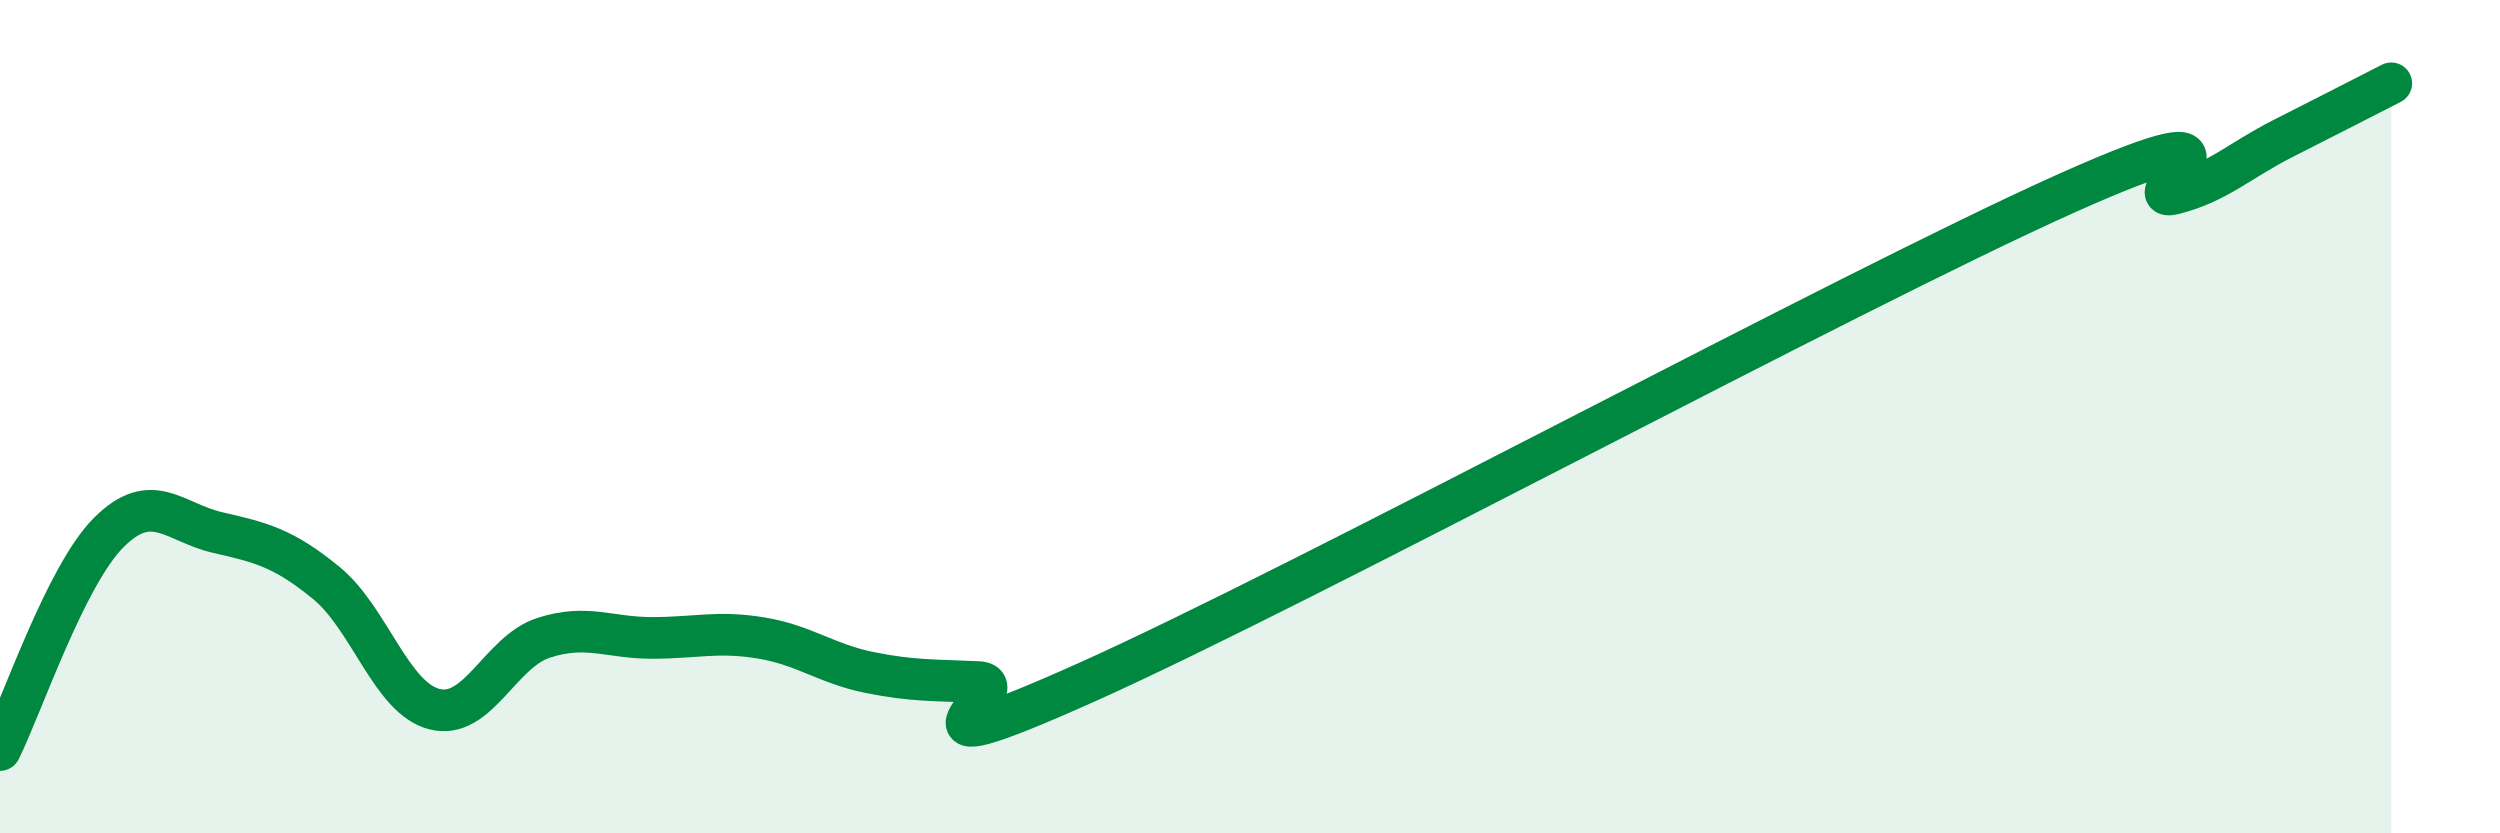
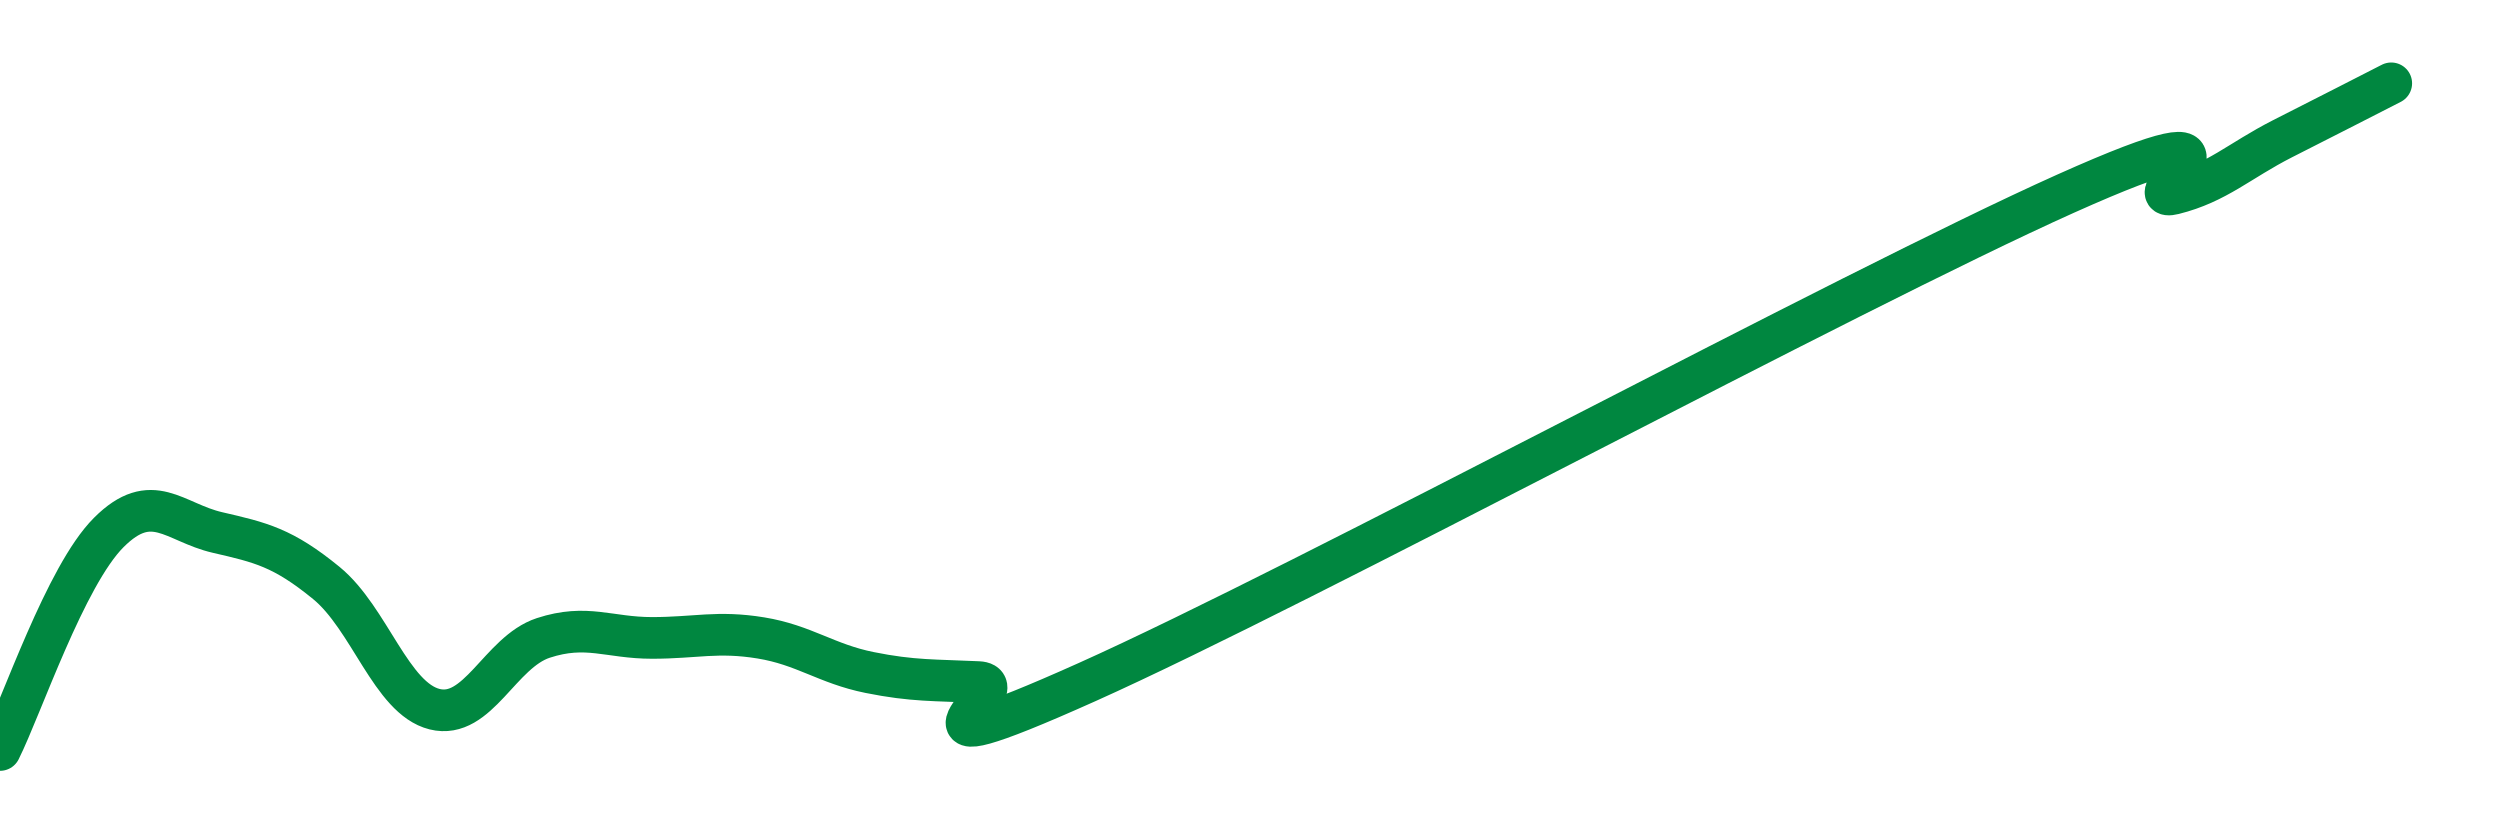
<svg xmlns="http://www.w3.org/2000/svg" width="60" height="20" viewBox="0 0 60 20">
-   <path d="M 0,18 C 0.52,16.96 1.57,13.82 2.61,12.78 C 3.65,11.74 4.18,12.54 5.22,12.78 C 6.26,13.02 6.79,13.14 7.83,13.99 C 8.87,14.84 9.39,16.76 10.43,17.02 C 11.47,17.28 12,15.65 13.04,15.31 C 14.08,14.97 14.61,15.31 15.65,15.31 C 16.69,15.31 17.22,15.14 18.26,15.31 C 19.3,15.48 19.83,15.93 20.87,16.14 C 21.91,16.35 22.44,16.32 23.48,16.37 C 24.52,16.42 20.87,18.71 26.09,16.37 C 31.31,14.03 44.35,6.99 49.57,4.65 C 54.79,2.31 51.13,4.91 52.17,4.65 C 53.21,4.39 53.74,3.86 54.78,3.33 C 55.82,2.8 56.87,2.27 57.39,2L57.39 20L0 20Z" fill="#008740" opacity="0.1" stroke-linecap="round" stroke-linejoin="round" />
  <path d="M 0,18 C 0.52,16.96 1.57,13.82 2.61,12.78 C 3.65,11.74 4.18,12.54 5.22,12.78 C 6.26,13.02 6.79,13.14 7.83,13.99 C 8.87,14.84 9.39,16.76 10.43,17.02 C 11.47,17.28 12,15.65 13.04,15.31 C 14.08,14.97 14.61,15.31 15.65,15.31 C 16.69,15.31 17.22,15.14 18.26,15.31 C 19.3,15.48 19.83,15.93 20.87,16.14 C 21.91,16.35 22.44,16.32 23.48,16.37 C 24.52,16.42 20.87,18.71 26.09,16.37 C 31.31,14.03 44.35,6.99 49.57,4.65 C 54.79,2.31 51.13,4.91 52.17,4.65 C 53.21,4.39 53.74,3.86 54.78,3.33 C 55.82,2.8 56.87,2.27 57.39,2" stroke="#008740" stroke-width="1" fill="none" stroke-linecap="round" stroke-linejoin="round" />
</svg>